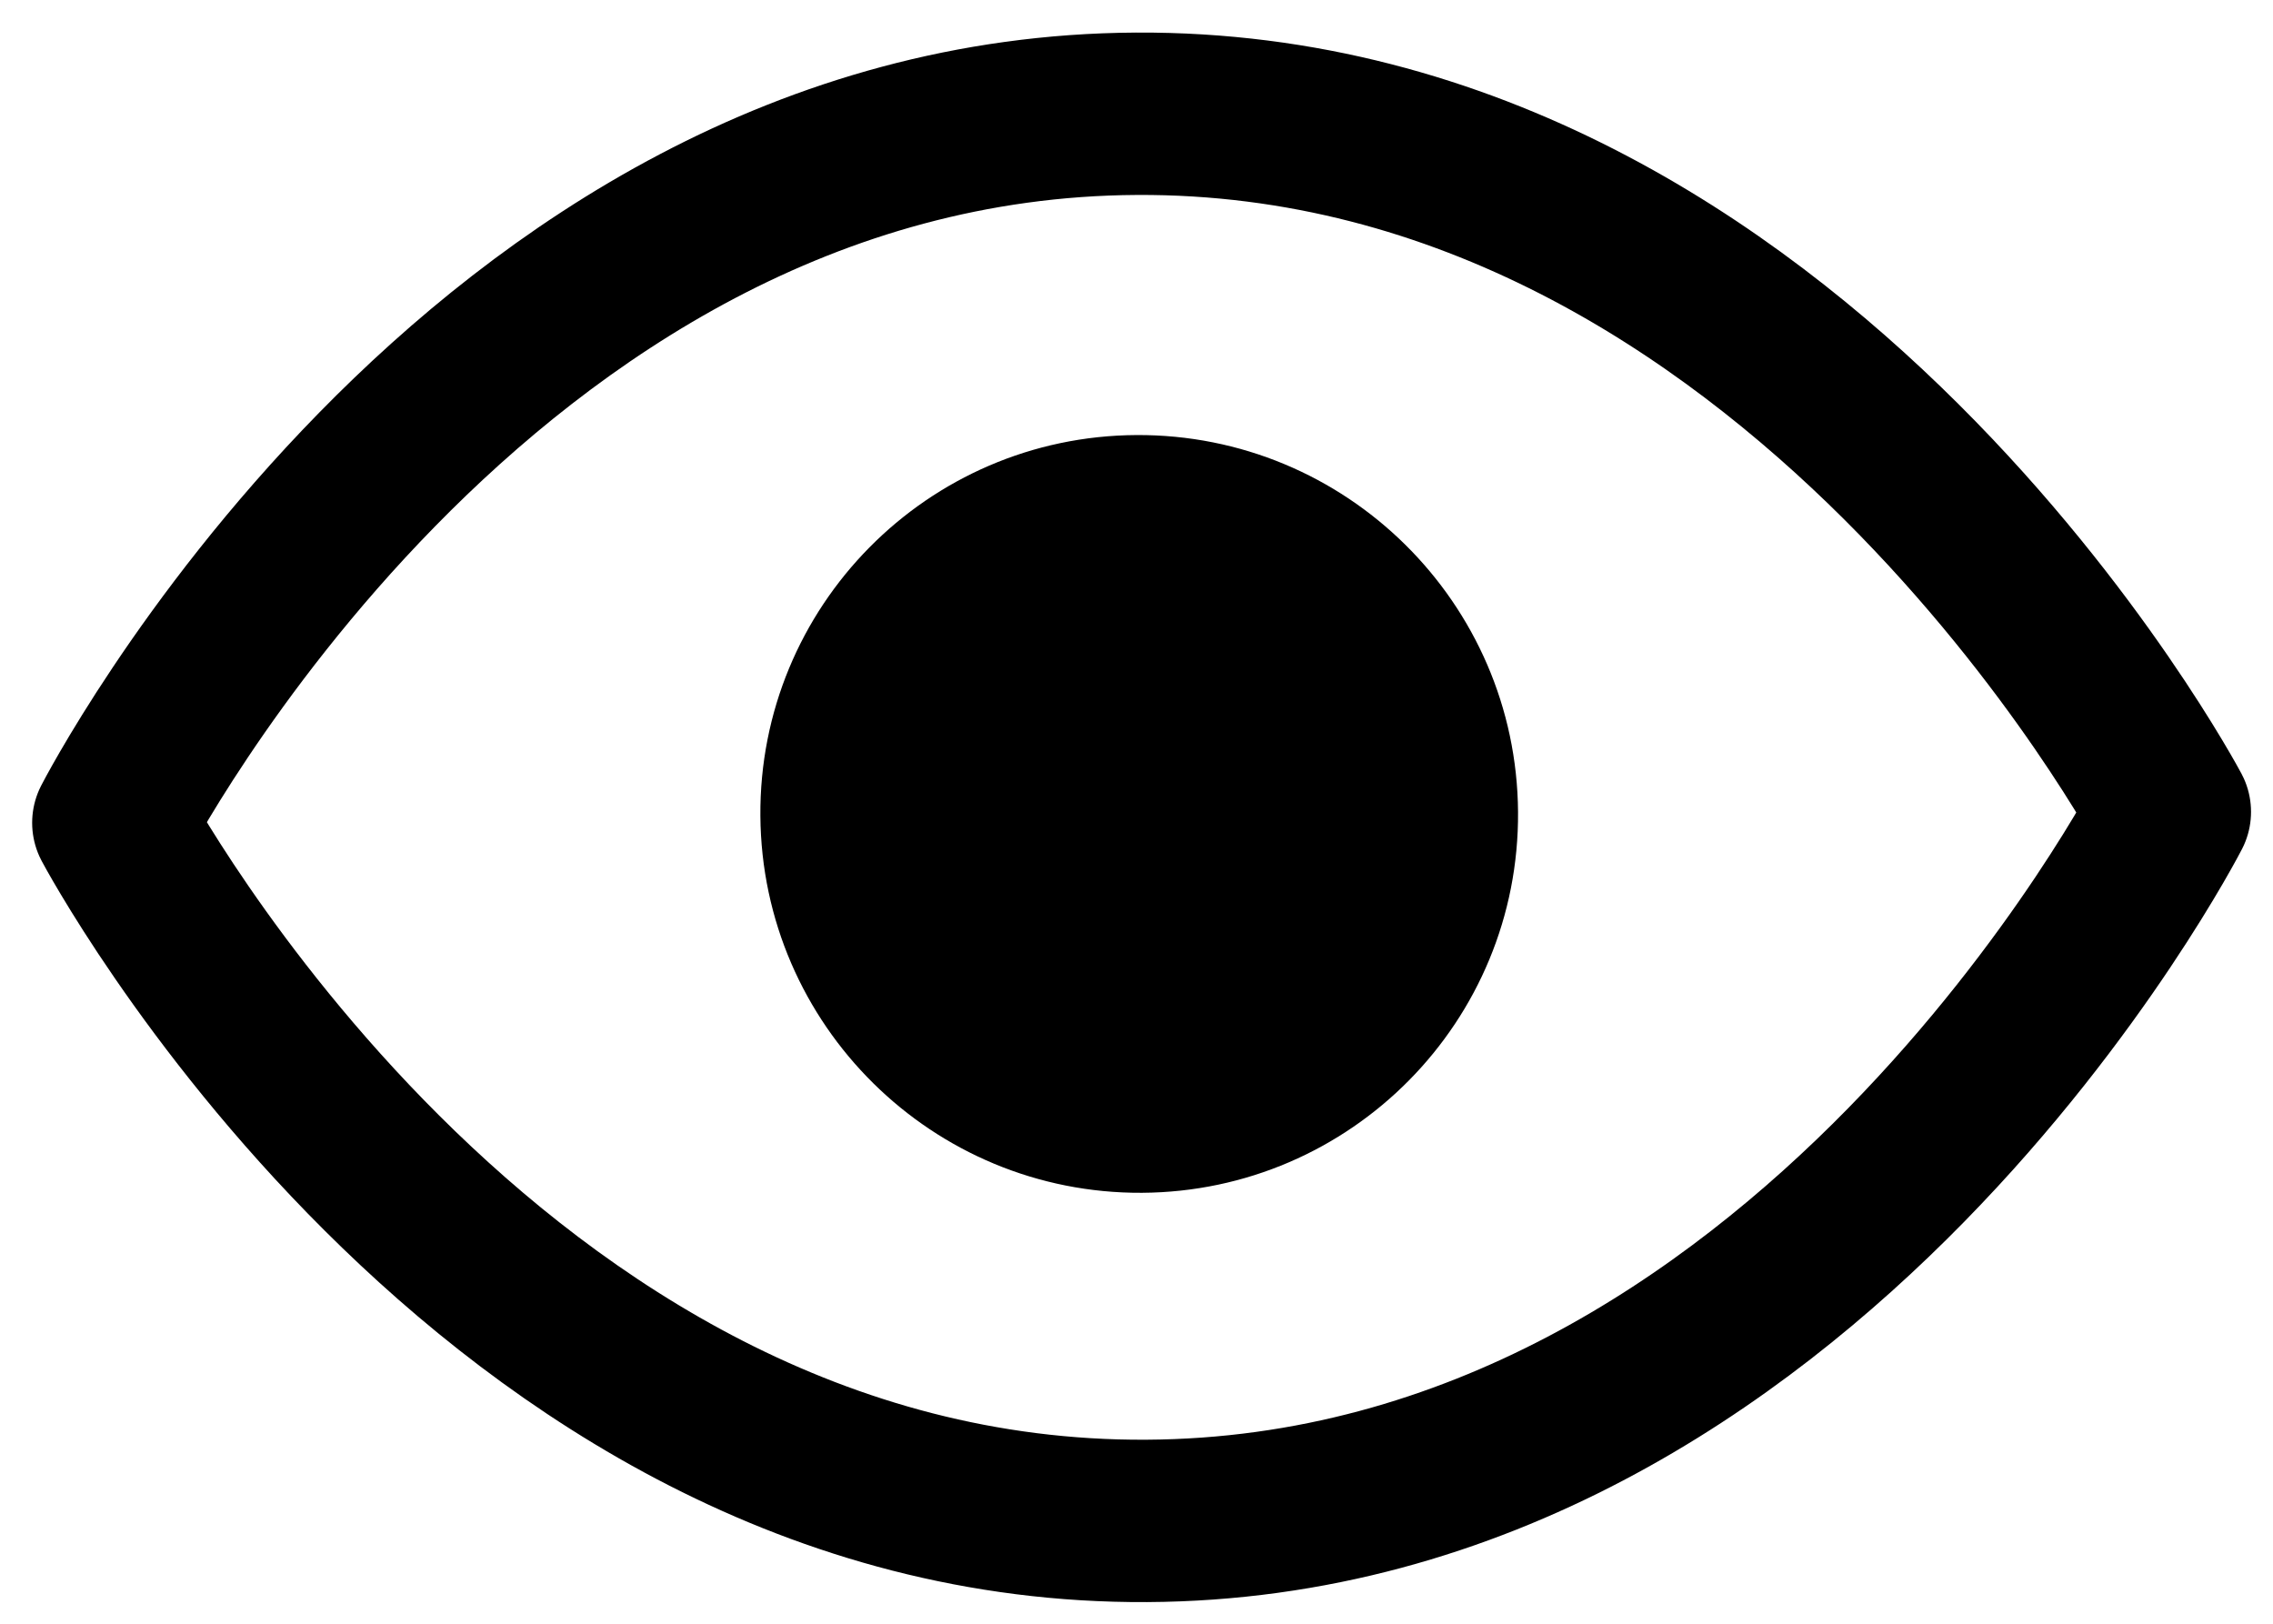
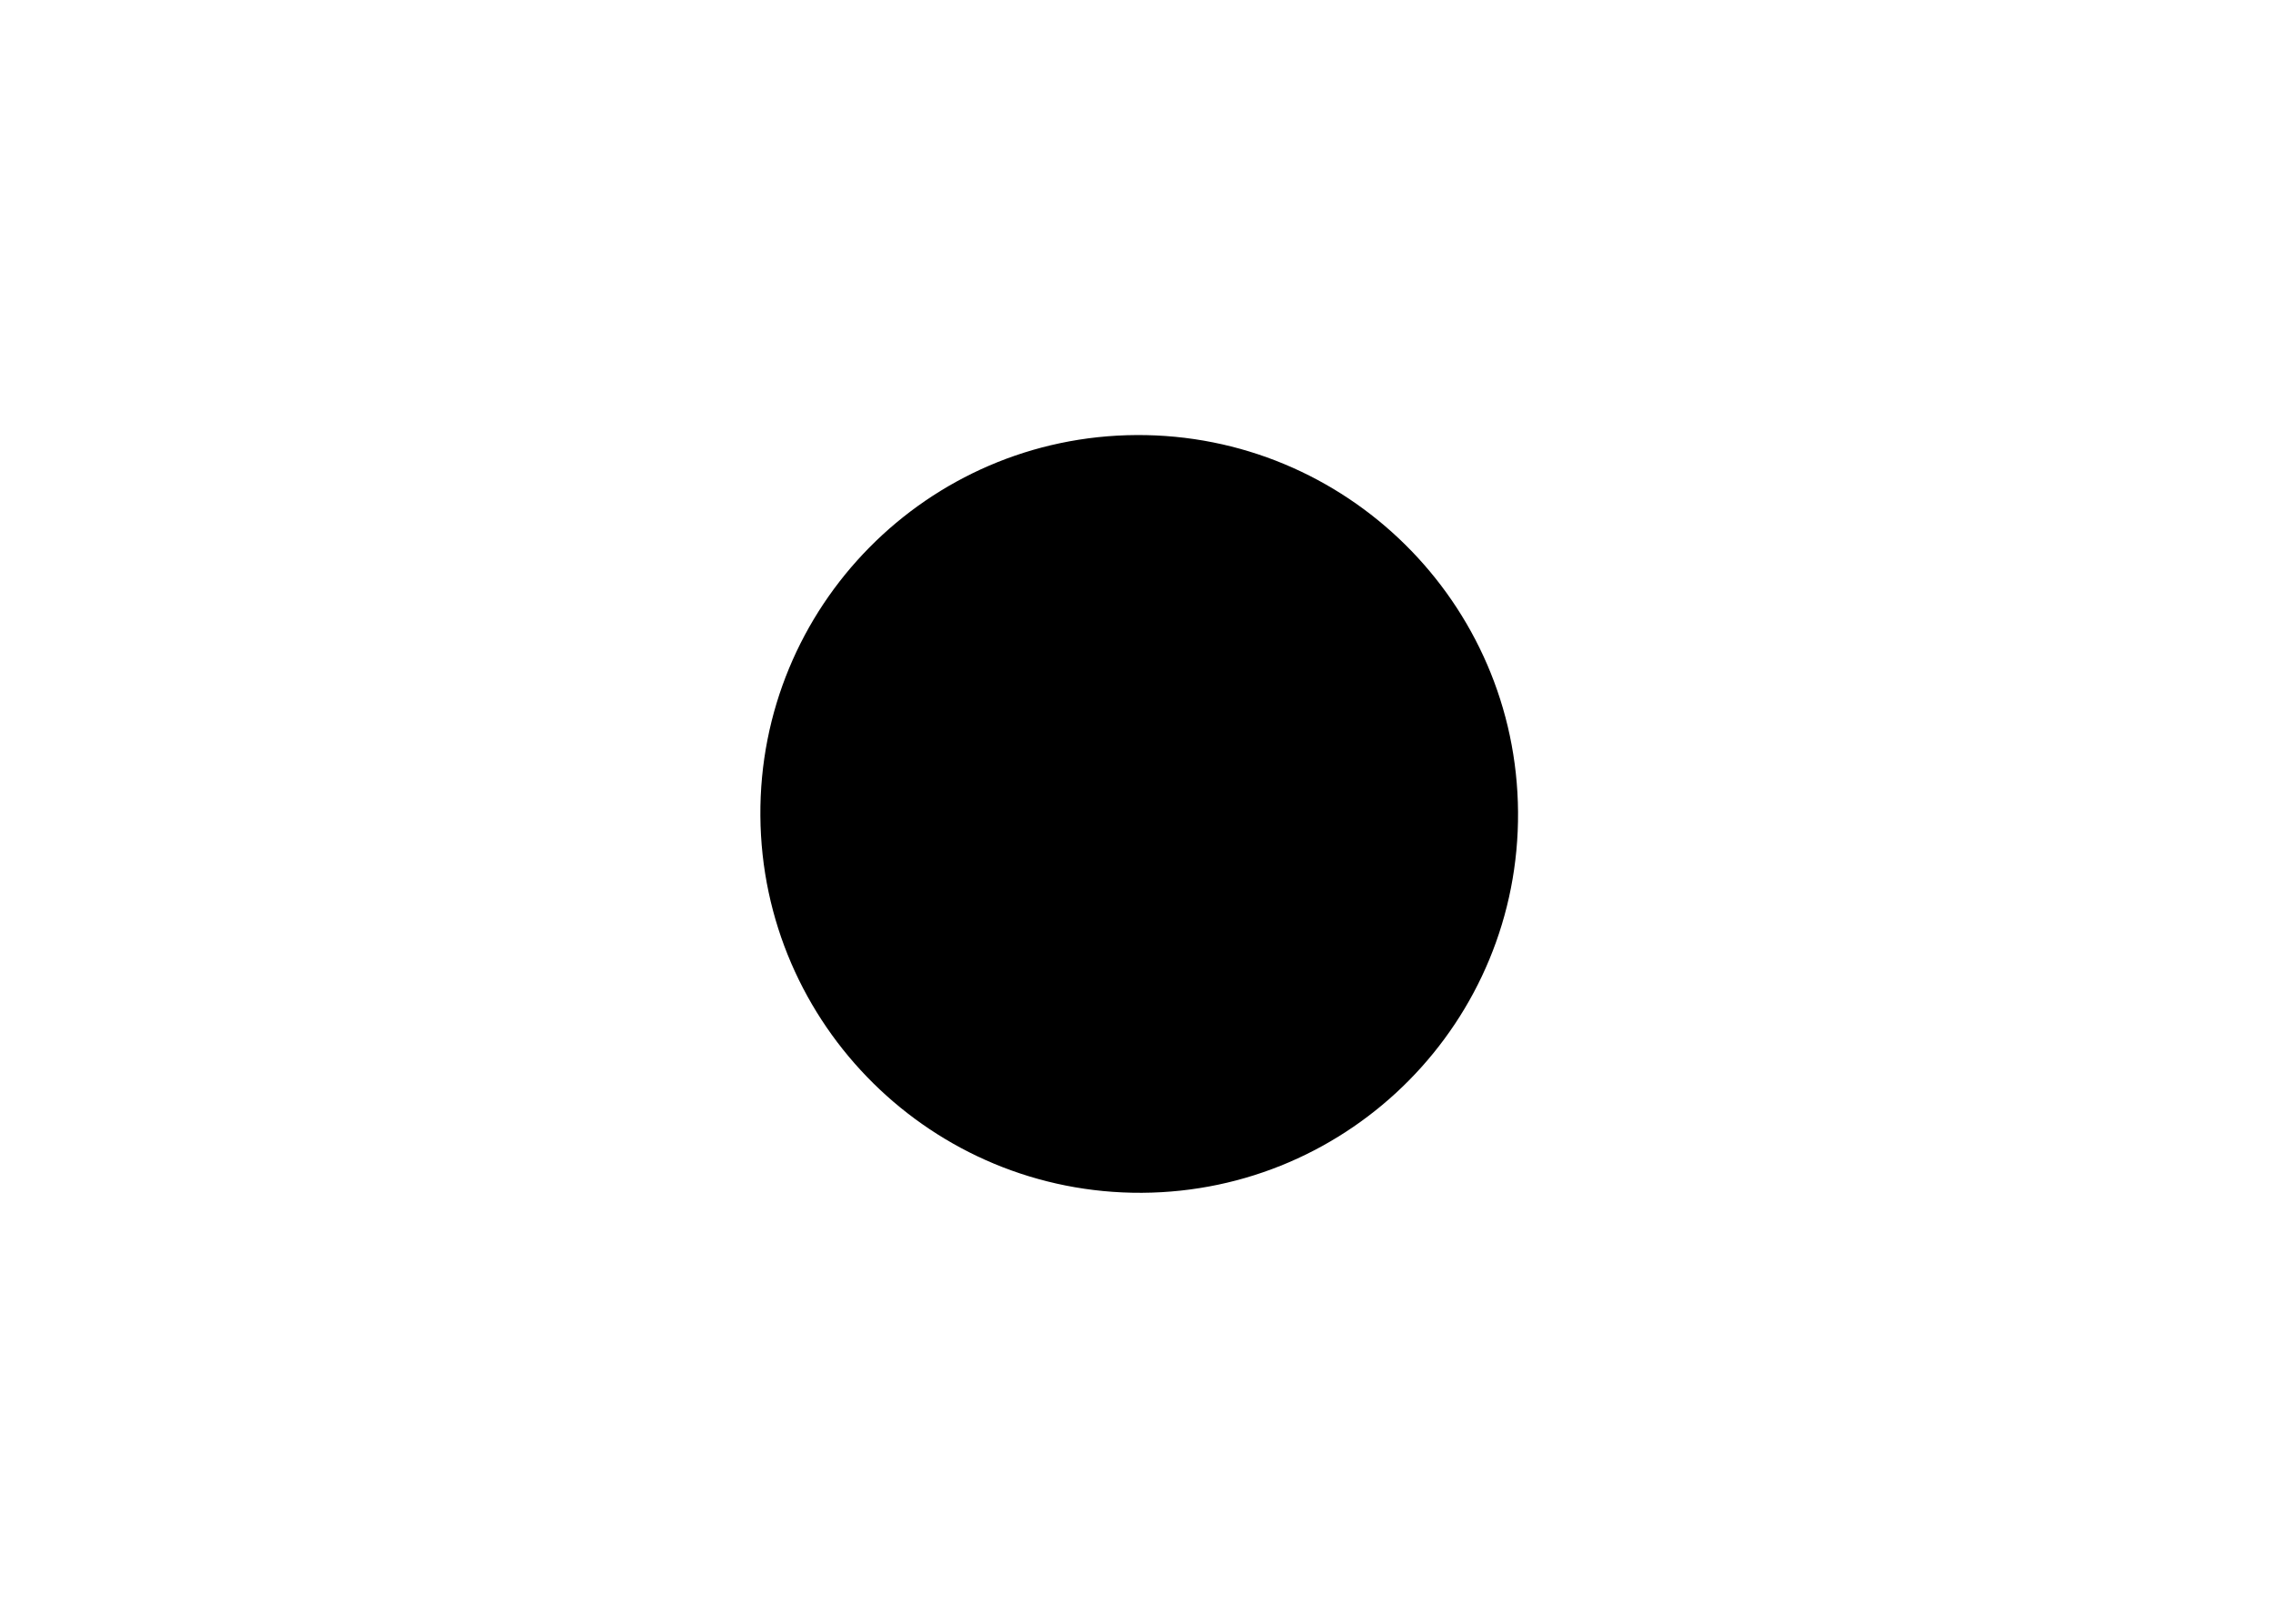
<svg xmlns="http://www.w3.org/2000/svg" width="21" height="15" viewBox="0 0 21 15" fill="none">
  <g id="eye">
-     <path id="Vector" d="M1.047 7.601C1.047 7.601 4.393 1.083 10.5 1.051C16.607 1.018 20.047 7.5 20.047 7.5C20.047 7.5 16.7 14.018 10.593 14.05C4.486 14.083 1.047 7.601 1.047 7.601Z" stroke="black" stroke-width="1.5" stroke-linecap="round" stroke-linejoin="round" />
    <path id="Vector_2" d="M10.55 11.019C12.483 11.008 14.039 9.433 14.025 7.5C14.011 5.567 12.433 4.009 10.5 4.019C8.567 4.029 7.011 5.605 7.025 7.537C7.039 9.47 8.617 11.029 10.55 11.019Z" fill="black" />
  </g>
</svg>